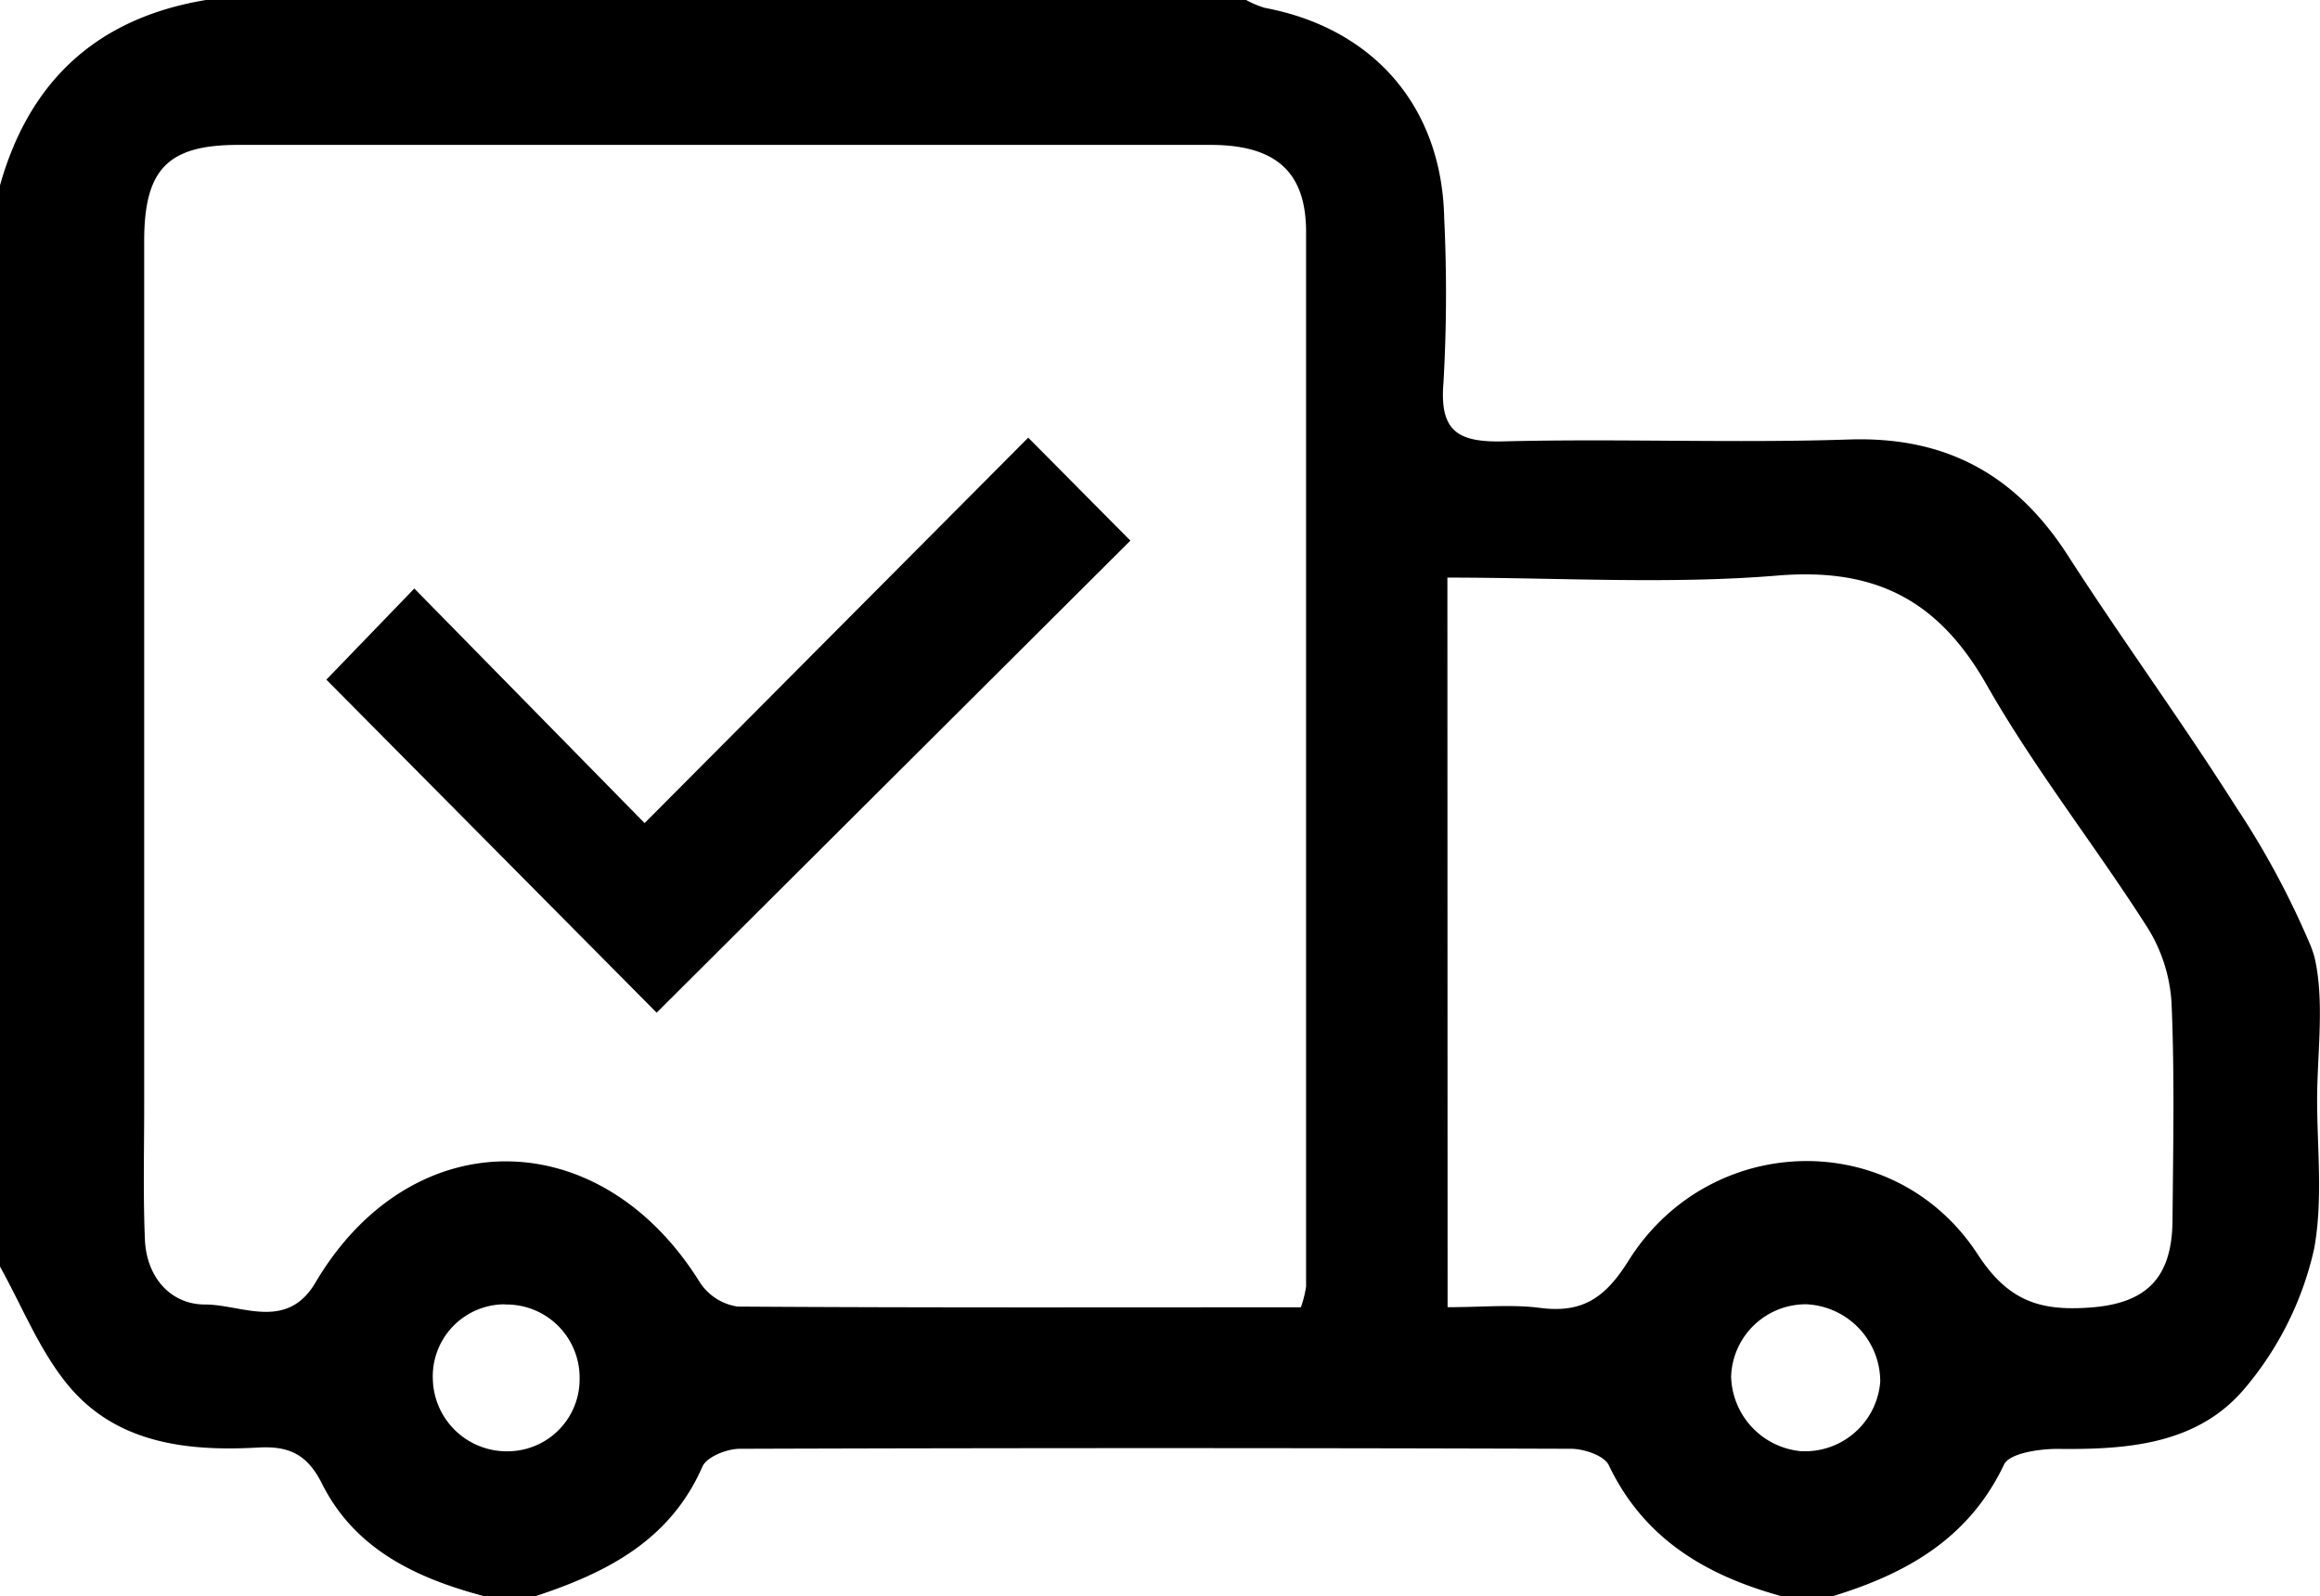
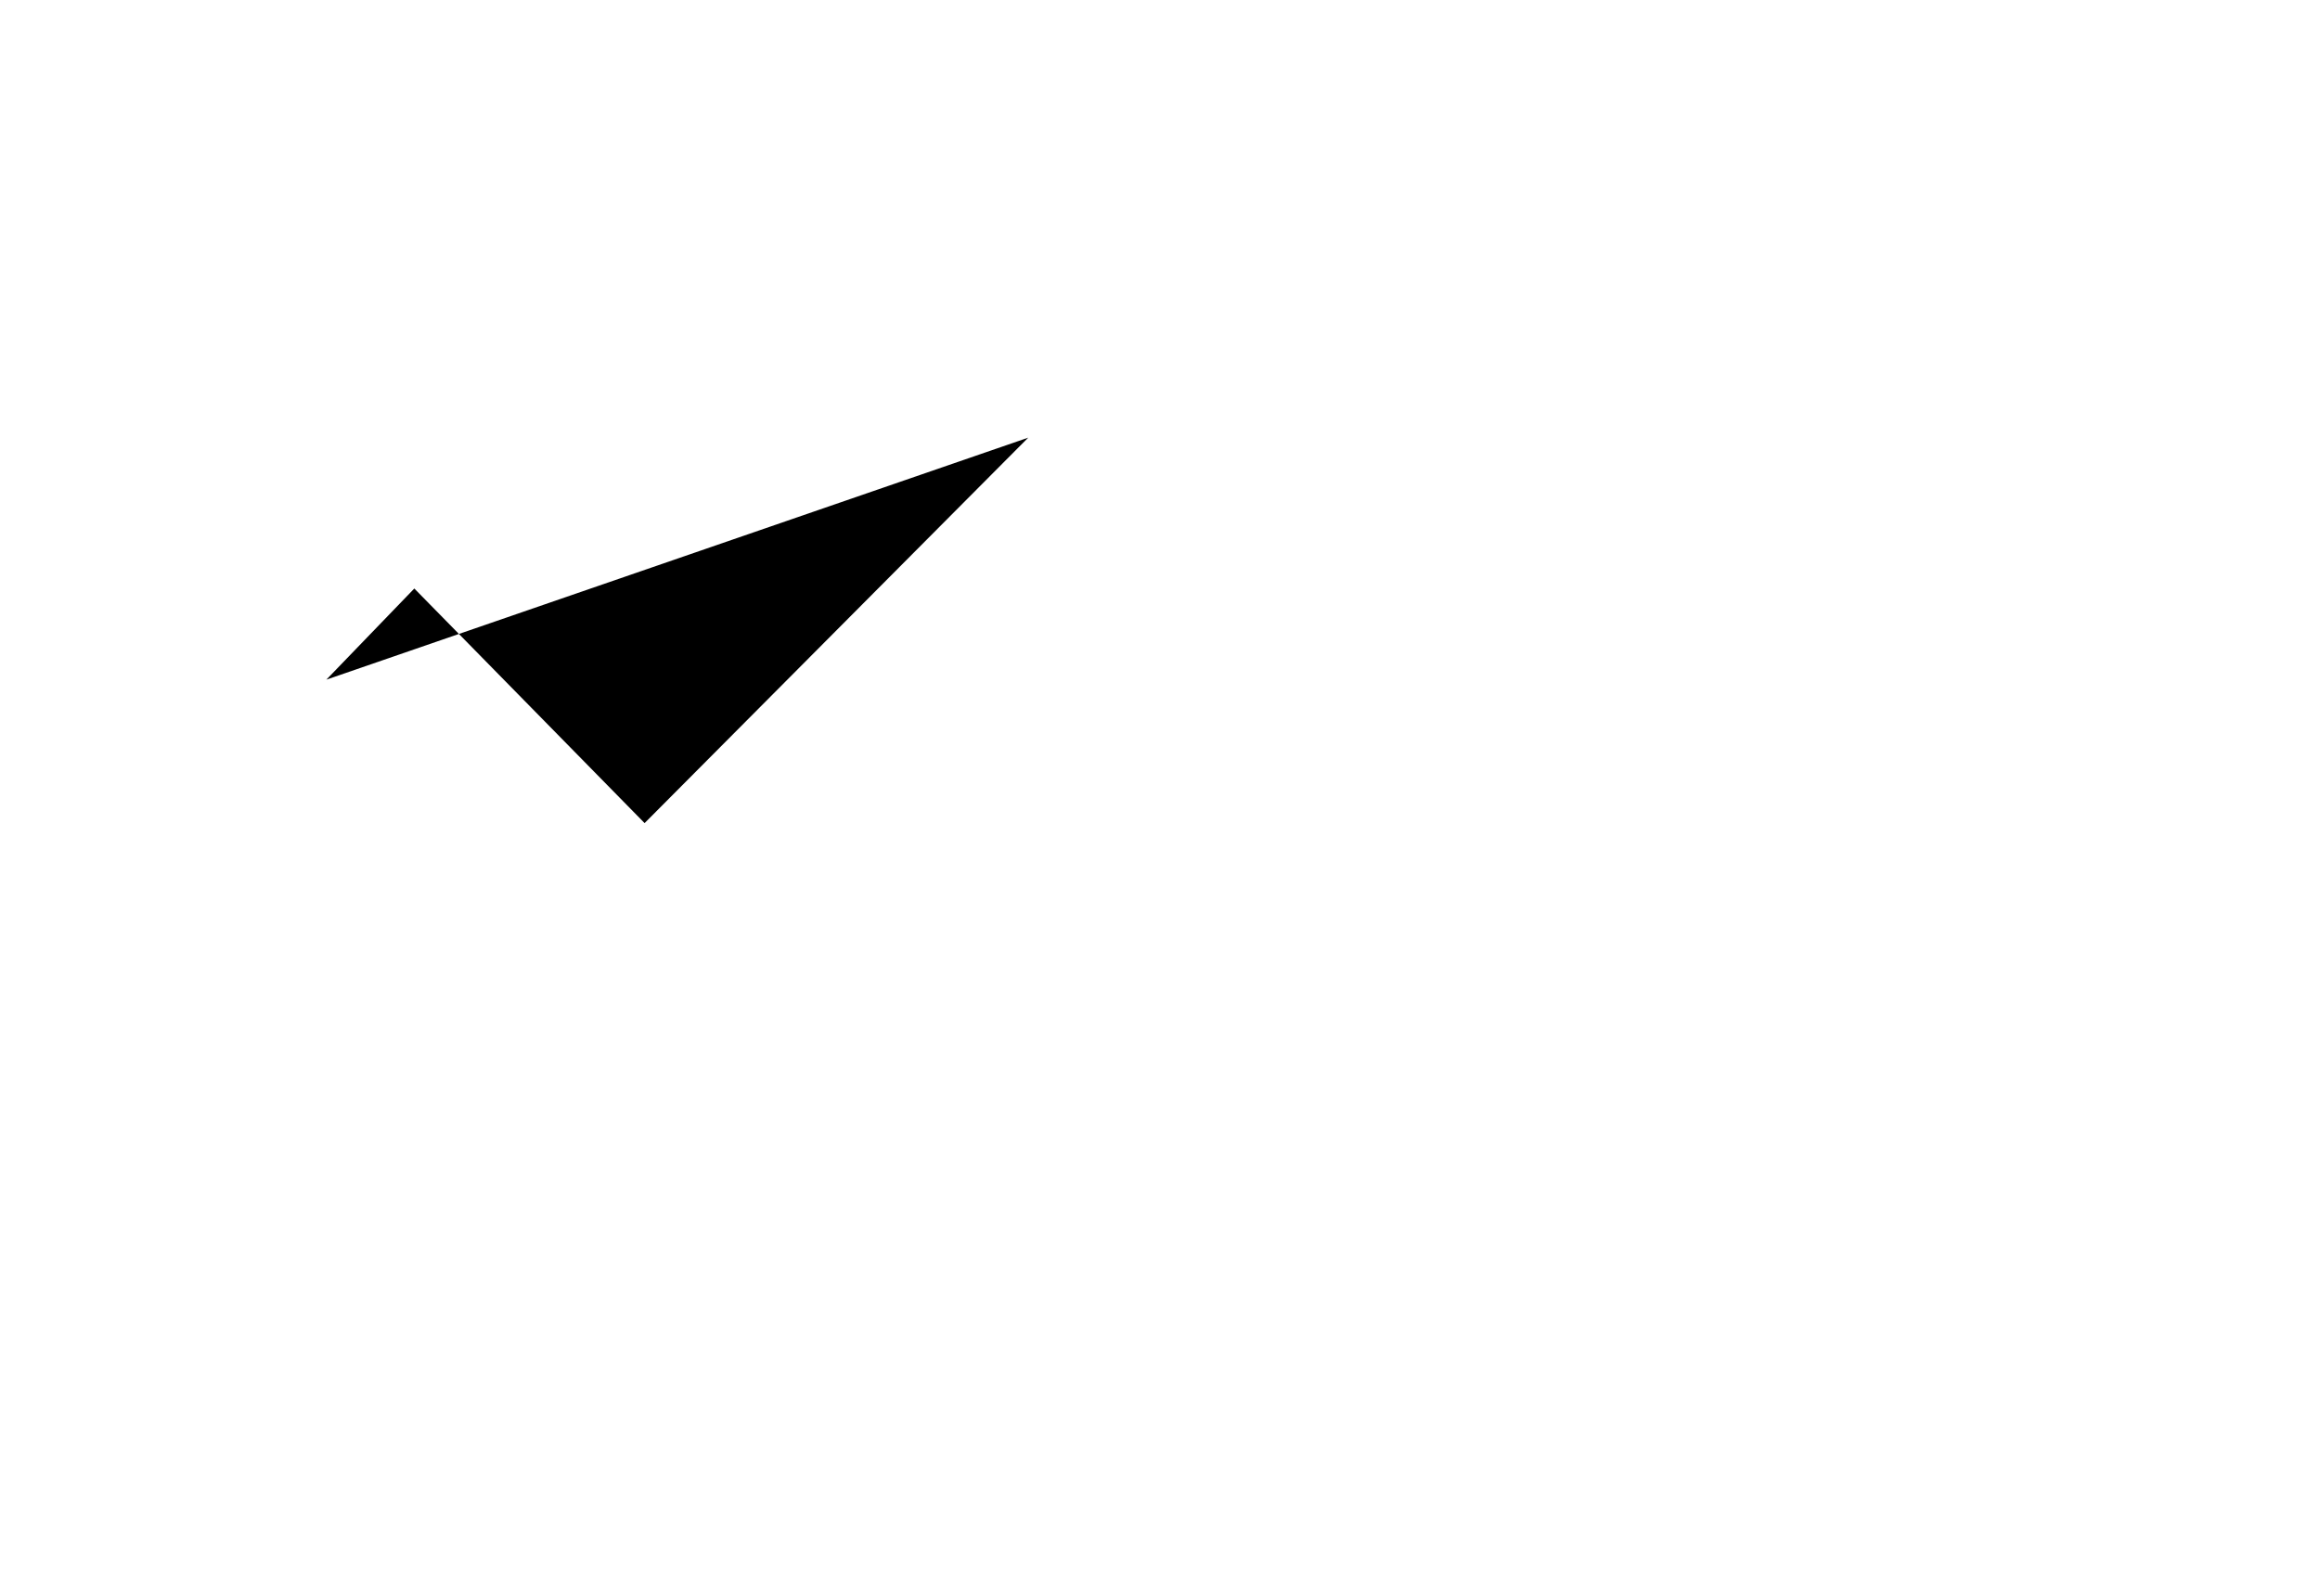
<svg xmlns="http://www.w3.org/2000/svg" id="圖層_1" data-name="圖層 1" viewBox="0 0 225.27 155">
  <title>car</title>
-   <path d="M224.76,93.05l.07.33c.86,4.18.16,9.15.16,13.42,0,4.71.58,9.71-.29,14.47A31.66,31.66,0,0,1,218,134.78c-4.59,5.5-11.43,6-18.23,5.92-1.78,0-4.65.42-5.18,1.52-3.42,7.2-9.49,10.6-16.62,12.78h-5c-7.27-2-13.33-5.53-16.76-12.72-.44-.93-2.41-1.59-3.67-1.59q-40.35-.13-80.71,0c-1.25,0-3.2.78-3.62,1.72C65.06,149.61,58.89,152.73,52,155H47c-6.57-1.74-12.54-4.54-15.74-10.93-1.43-2.86-3.22-3.67-6.2-3.5-6.79.38-13.57-.37-18.25-5.82C3.92,131.37,2.23,127,0,123Q0,70.5,0,18C2.87,7.78,9.5,1.74,20,0H121a9.3,9.3,0,0,0,1.8.76c10.63,2,17.21,9.66,17.43,20.41a153,153,0,0,1-.07,16c-.41,4.84,1.53,5.8,5.92,5.69,11.14-.28,22.3.19,33.44-.18,9.44-.32,16.22,3.42,21.26,11.25,5.3,8.23,11.09,16.15,16.33,24.42a82.09,82.09,0,0,1,7.23,13.44A10.21,10.21,0,0,1,224.76,93.05Zm-98.44,33.89a11.26,11.26,0,0,0,.5-2q0-51.21,0-102.41c0-5.9-3-8.45-9.26-8.46q-47.21,0-94.42,0c-6.87,0-9.14,2.37-9.14,9.36q0,42,0,83.93c0,4.33-.11,8.66.07,13,.15,3.64,2.46,6.32,5.85,6.32,3.55,0,7.92,2.6,10.71-2.13,9.28-15.72,27.62-15.67,37.34,0a5.29,5.29,0,0,0,3.66,2.33C89.78,127,107.92,126.95,126.32,126.95Zm14.24,0c3.4,0,6.25-.29,9,.07,4.13.53,6.33-1,8.59-4.62,7.87-12.5,25.78-13,33.88-.59,3,4.62,6.14,5.5,10.82,5.18,5.51-.37,8.06-2.81,8.1-8.48.06-7,.21-14-.09-21a15.5,15.5,0,0,0-2.29-7.34c-5.09-8-11-15.45-15.67-23.66s-10.78-11.39-20.28-10.61c-10.53.87-21.19.2-32.08.2Zm35-.28a7.26,7.26,0,0,0-7.47,7,7.48,7.48,0,0,0,6.75,7.26,7.33,7.33,0,0,0,7.73-6.74A7.52,7.52,0,0,0,175.61,126.67Zm-126.53,0a7,7,0,0,0-7,7.35,7.18,7.18,0,0,0,7.48,6.92,7,7,0,0,0,6.77-7.11A7.1,7.1,0,0,0,49.08,126.68Z" />
-   <path d="M31.69,66l8.54-8.85L62.59,79.93,99.84,42.5l9.92,10-46,45.84Z" />
+   <path d="M31.69,66l8.54-8.85L62.59,79.93,99.84,42.5Z" />
</svg>